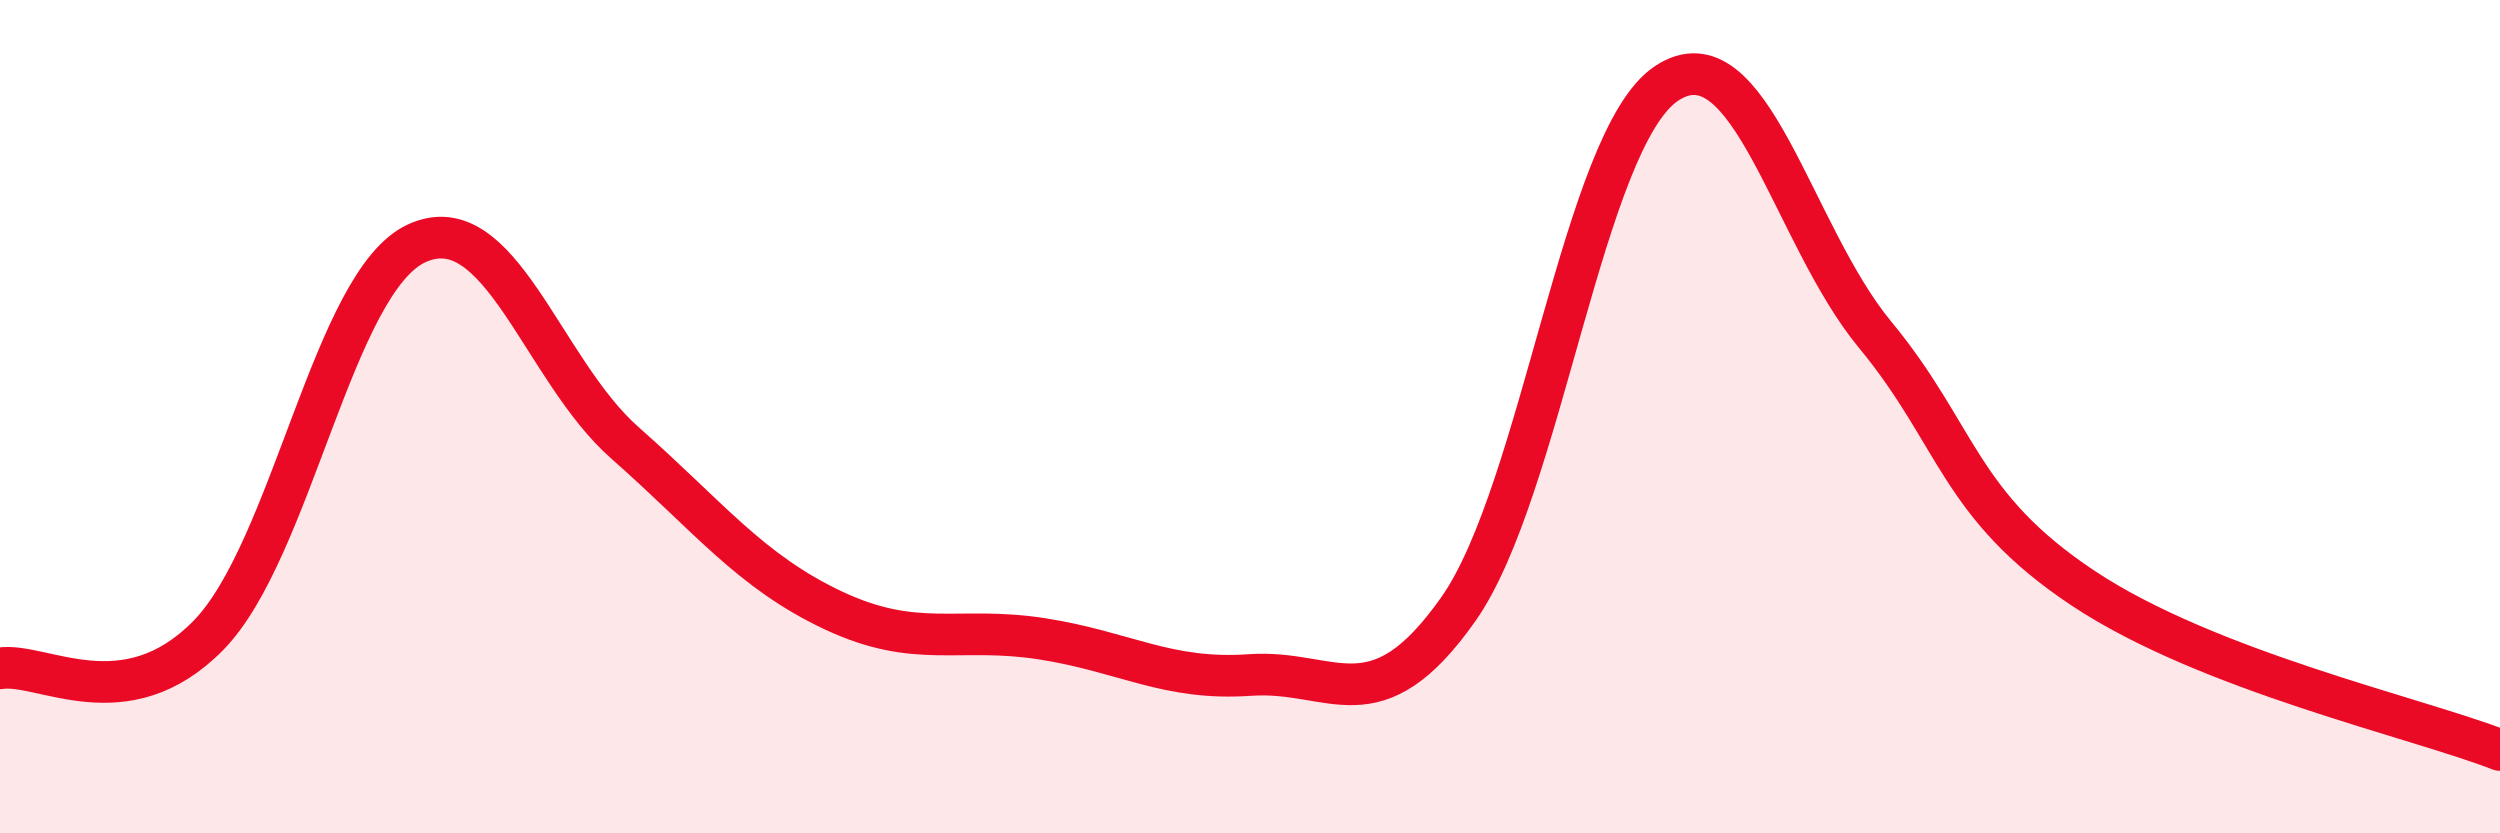
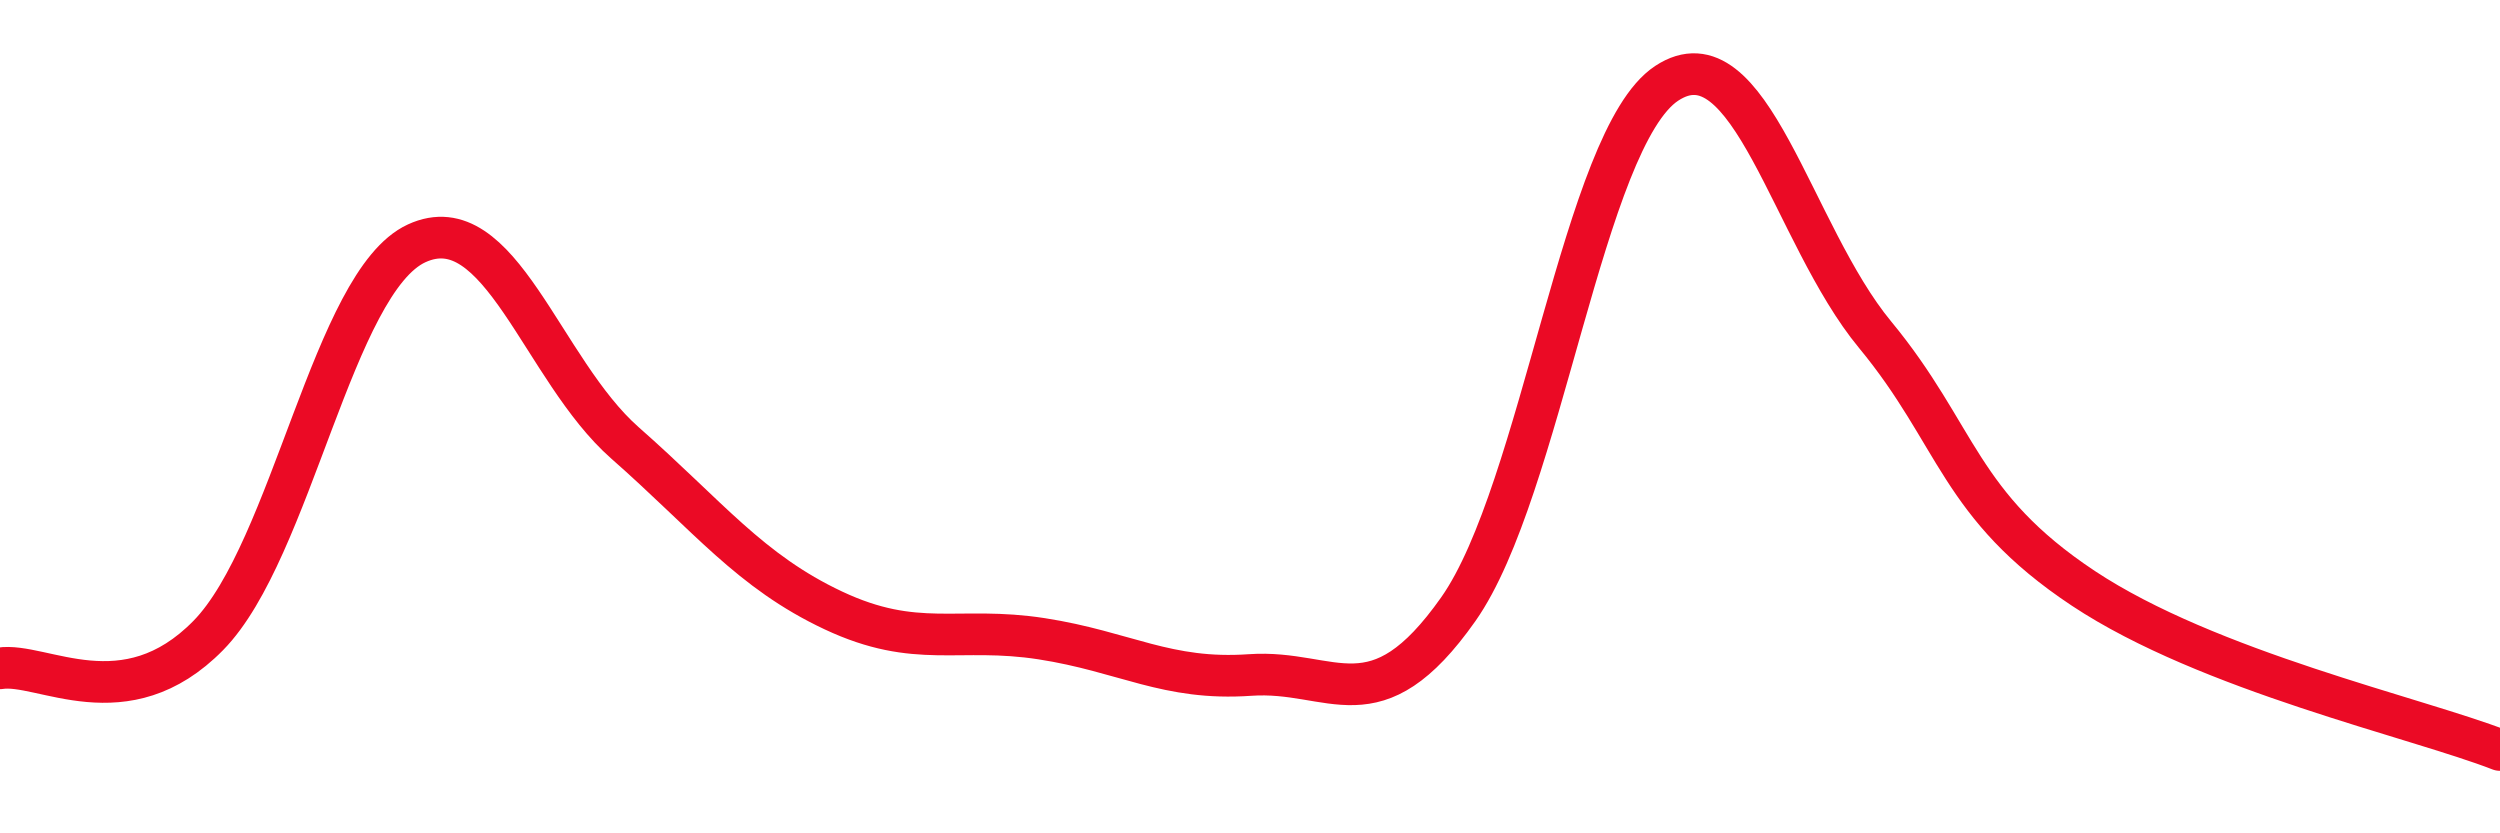
<svg xmlns="http://www.w3.org/2000/svg" width="60" height="20" viewBox="0 0 60 20">
-   <path d="M 0,16.04 C 1,15.88 3,17.29 5,15.25 C 7,13.21 8,6.76 10,5.84 C 12,4.92 13,8.87 15,10.63 C 17,12.39 18,13.71 20,14.65 C 22,15.59 23,15.02 25,15.33 C 27,15.64 28,16.34 30,16.2 C 32,16.06 33,17.46 35,14.62 C 37,11.78 38,3.32 40,2 C 42,0.68 43,5.61 45,8.03 C 47,10.45 47,12.13 50,14.12 C 53,16.11 58,17.22 60,18L60 20L0 20Z" fill="#EB0A25" opacity="0.1" stroke-linecap="round" stroke-linejoin="round" />
  <path d="M 0,16.04 C 1,15.88 3,17.29 5,15.25 C 7,13.21 8,6.76 10,5.84 C 12,4.92 13,8.87 15,10.63 C 17,12.39 18,13.71 20,14.65 C 22,15.59 23,15.02 25,15.33 C 27,15.64 28,16.34 30,16.2 C 32,16.06 33,17.46 35,14.62 C 37,11.78 38,3.32 40,2 C 42,0.68 43,5.61 45,8.03 C 47,10.45 47,12.13 50,14.12 C 53,16.11 58,17.22 60,18" stroke="#EB0A25" stroke-width="1" fill="none" stroke-linecap="round" stroke-linejoin="round" />
</svg>